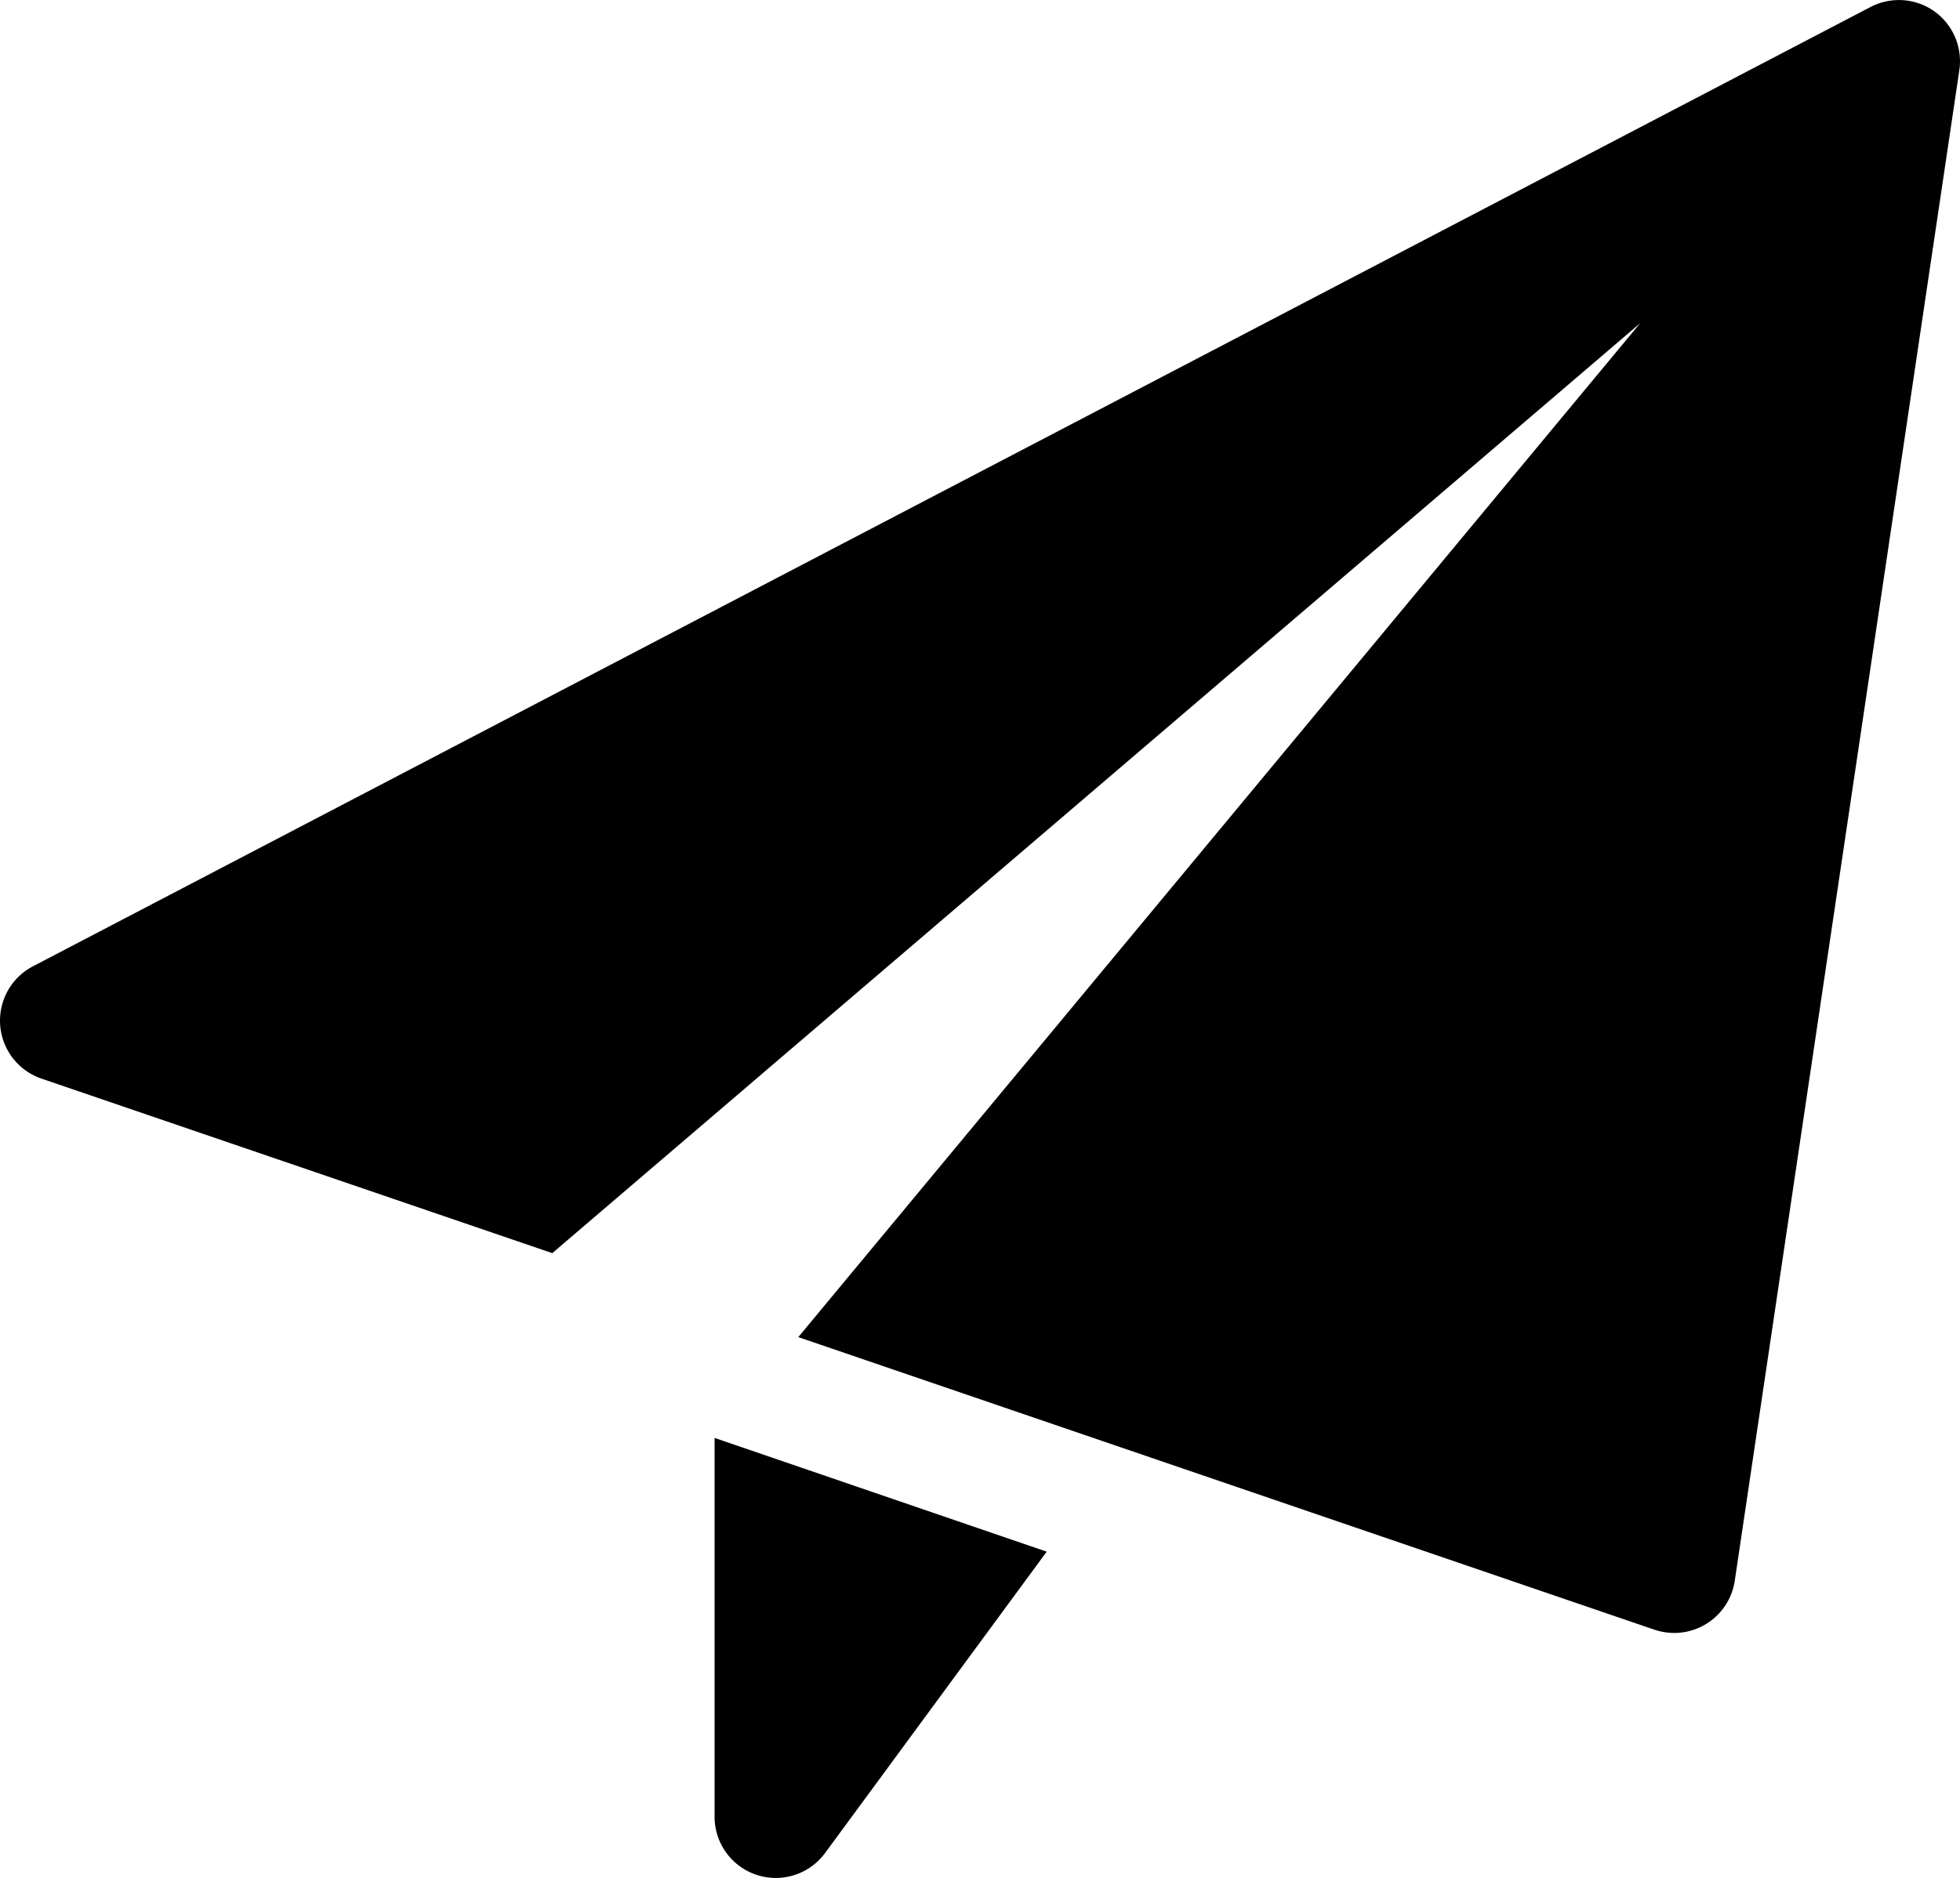
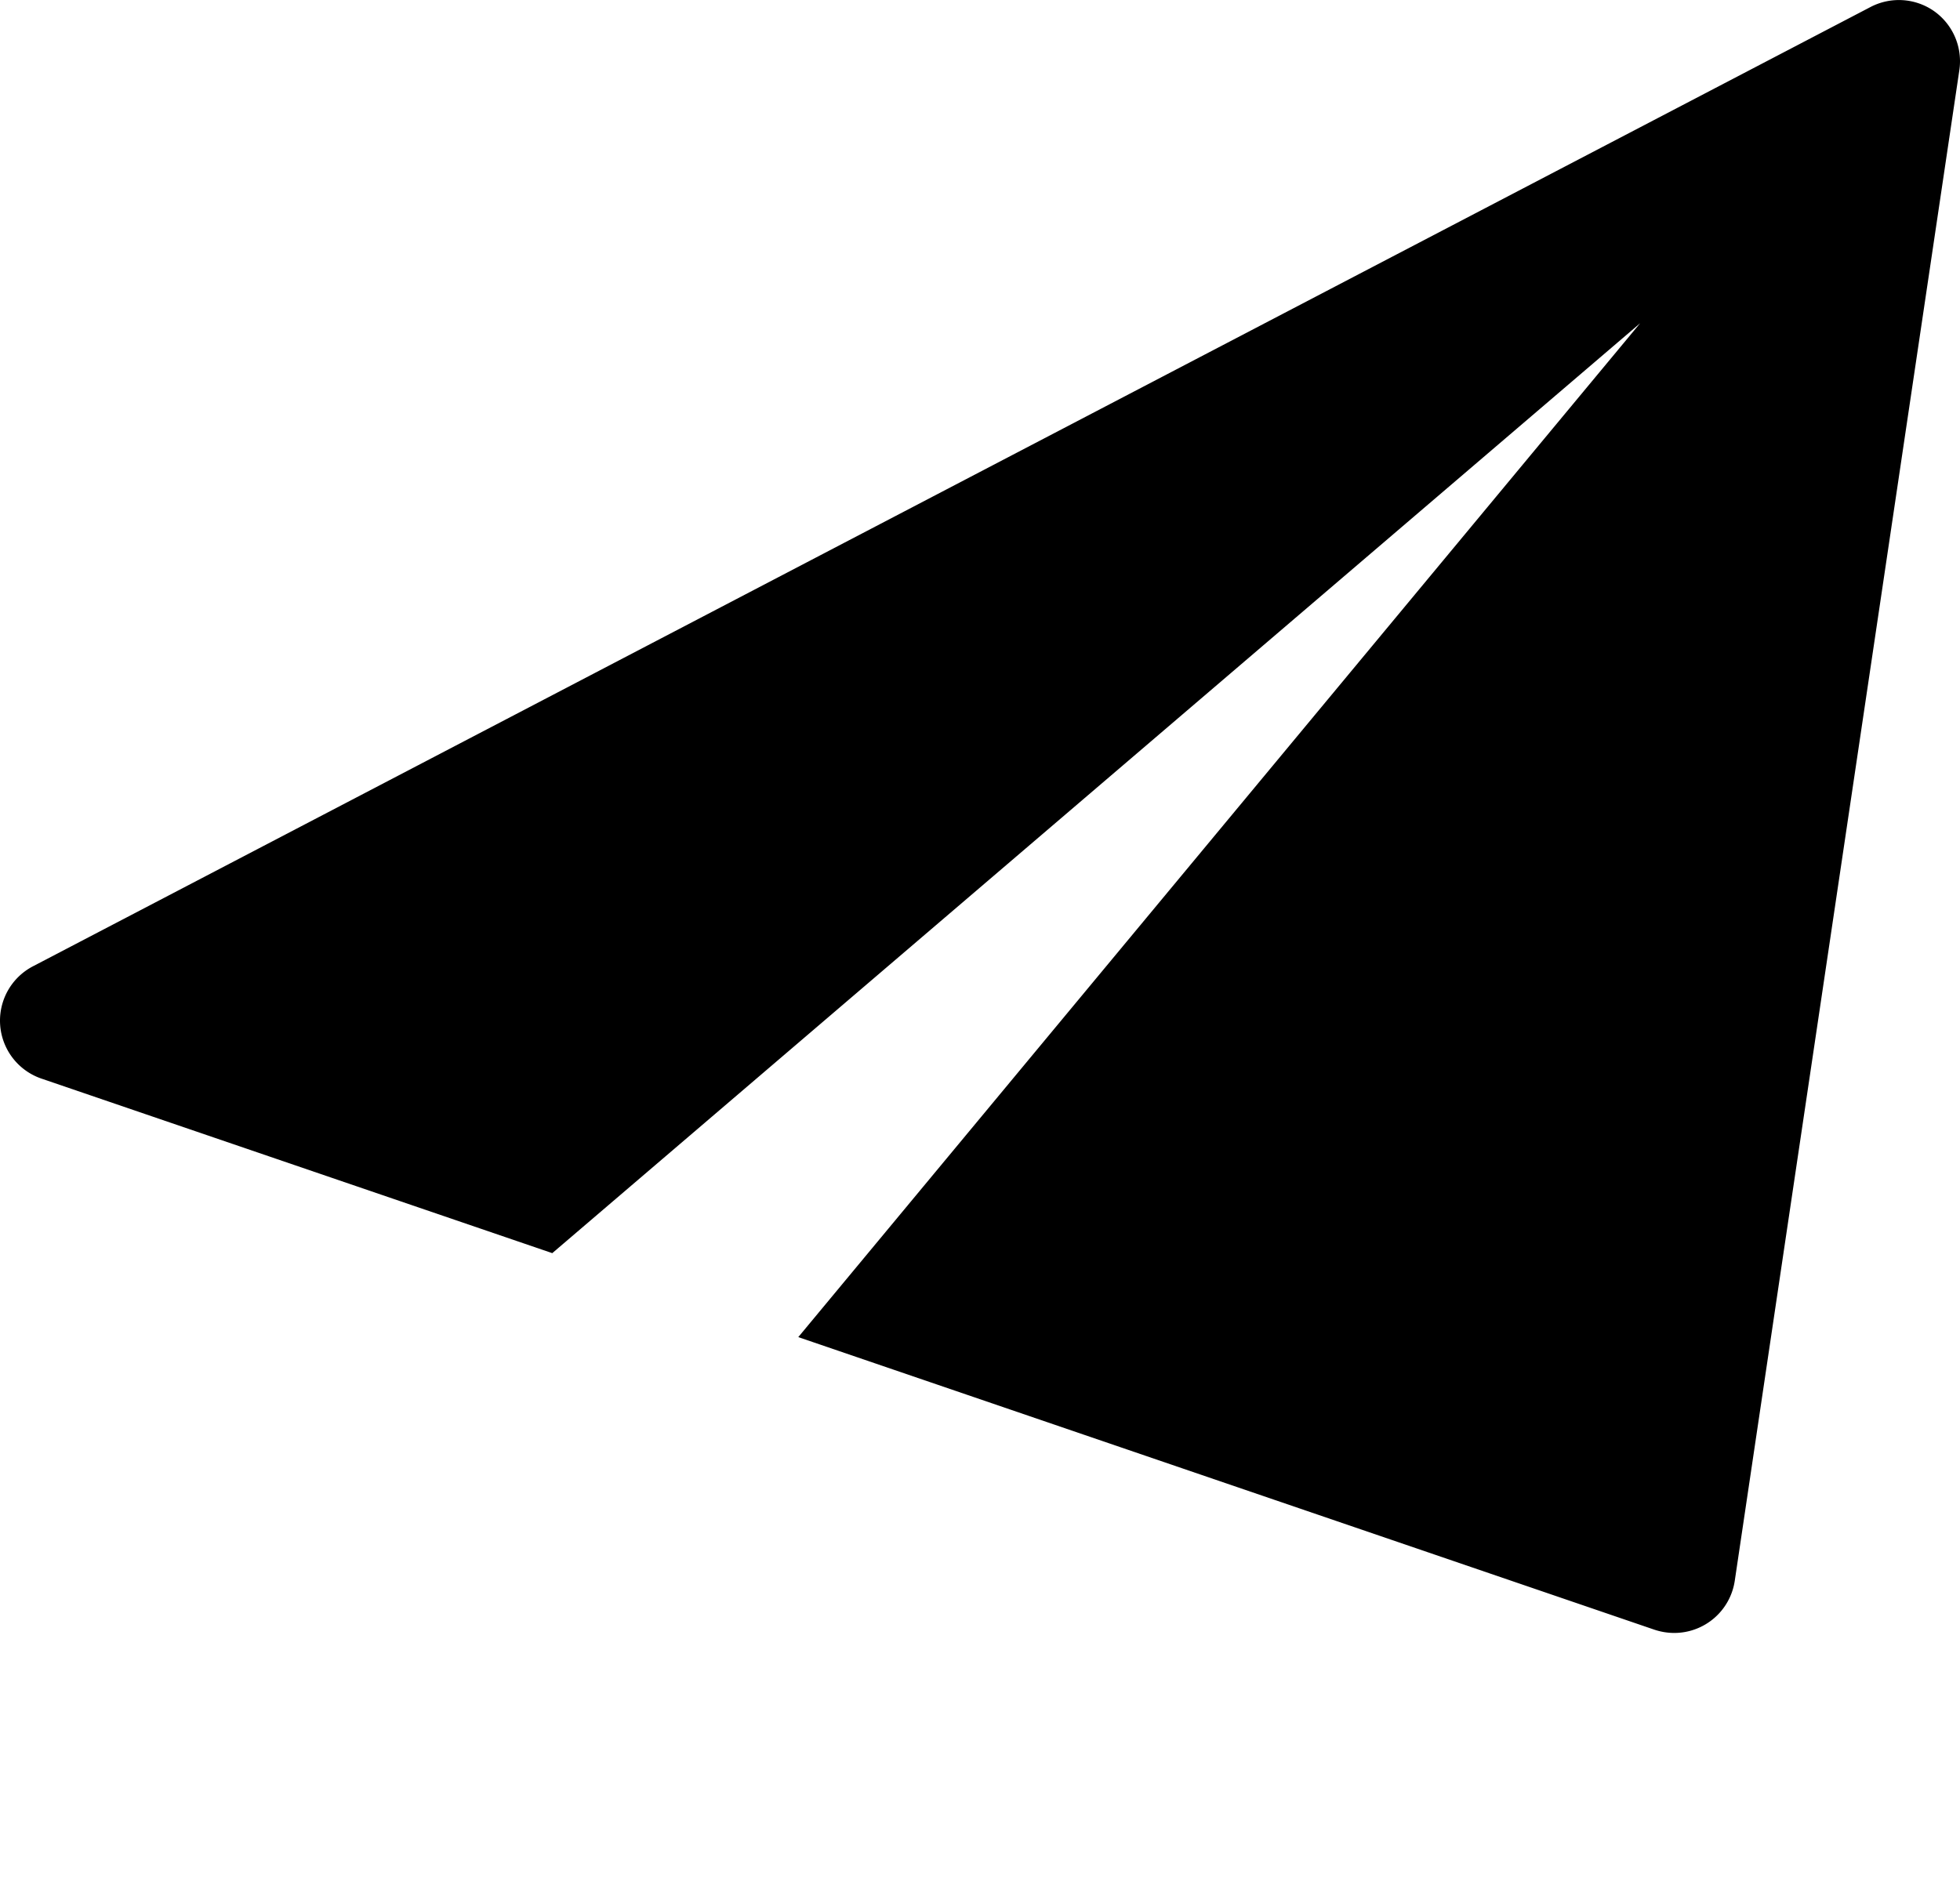
<svg xmlns="http://www.w3.org/2000/svg" width="20.467" height="19.614" viewBox="0 0 20.467 19.614">
  <g transform="translate(0 0)">
-     <path d="M8.75,17.612v3.955a.639.639,0,0,0,1.155.379L12.218,18.8Z" transform="translate(-1.288 -2.593)" />
    <path d="M20.2.119a.64.64,0,0,0-.667-.046L.344,10.093a.64.64,0,0,0,.089,1.173l5.334,1.823,11.36-9.713L8.336,13.966l8.94,3.056a.654.654,0,0,0,.206.034.639.639,0,0,0,.633-.545L20.46.734A.641.641,0,0,0,20.2.119Z" transform="translate(0 0)" />
  </g>
</svg>